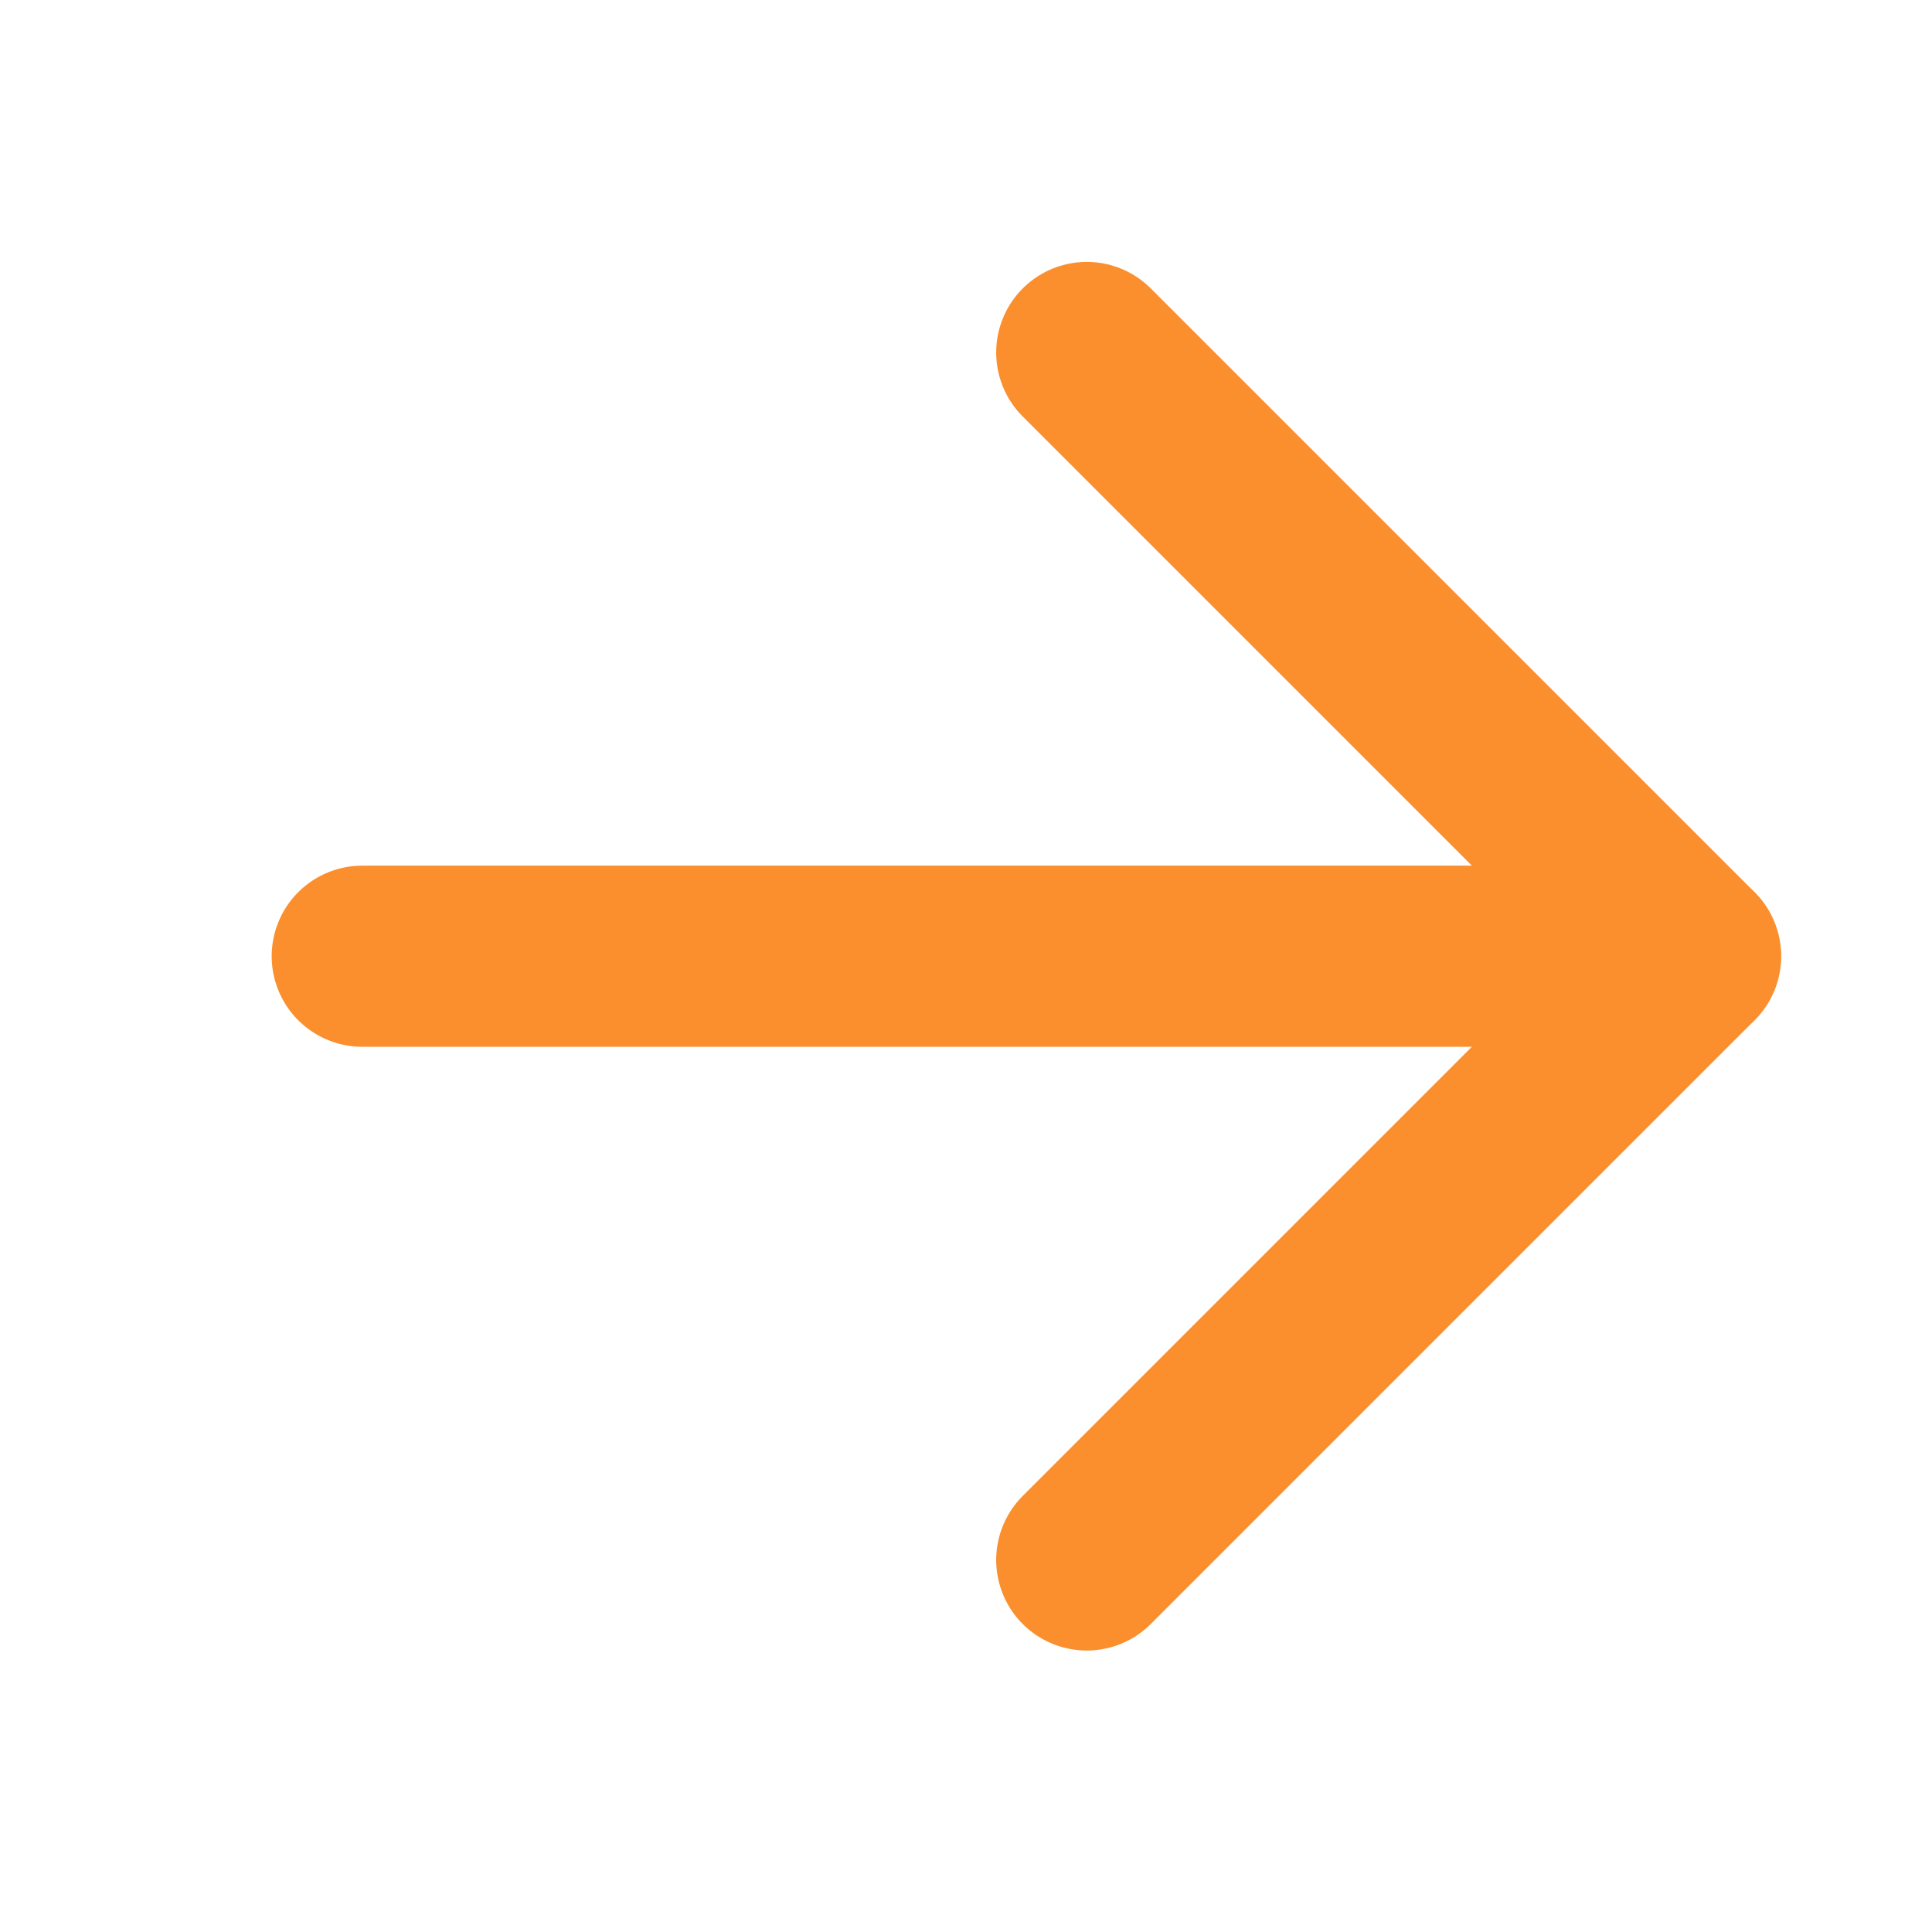
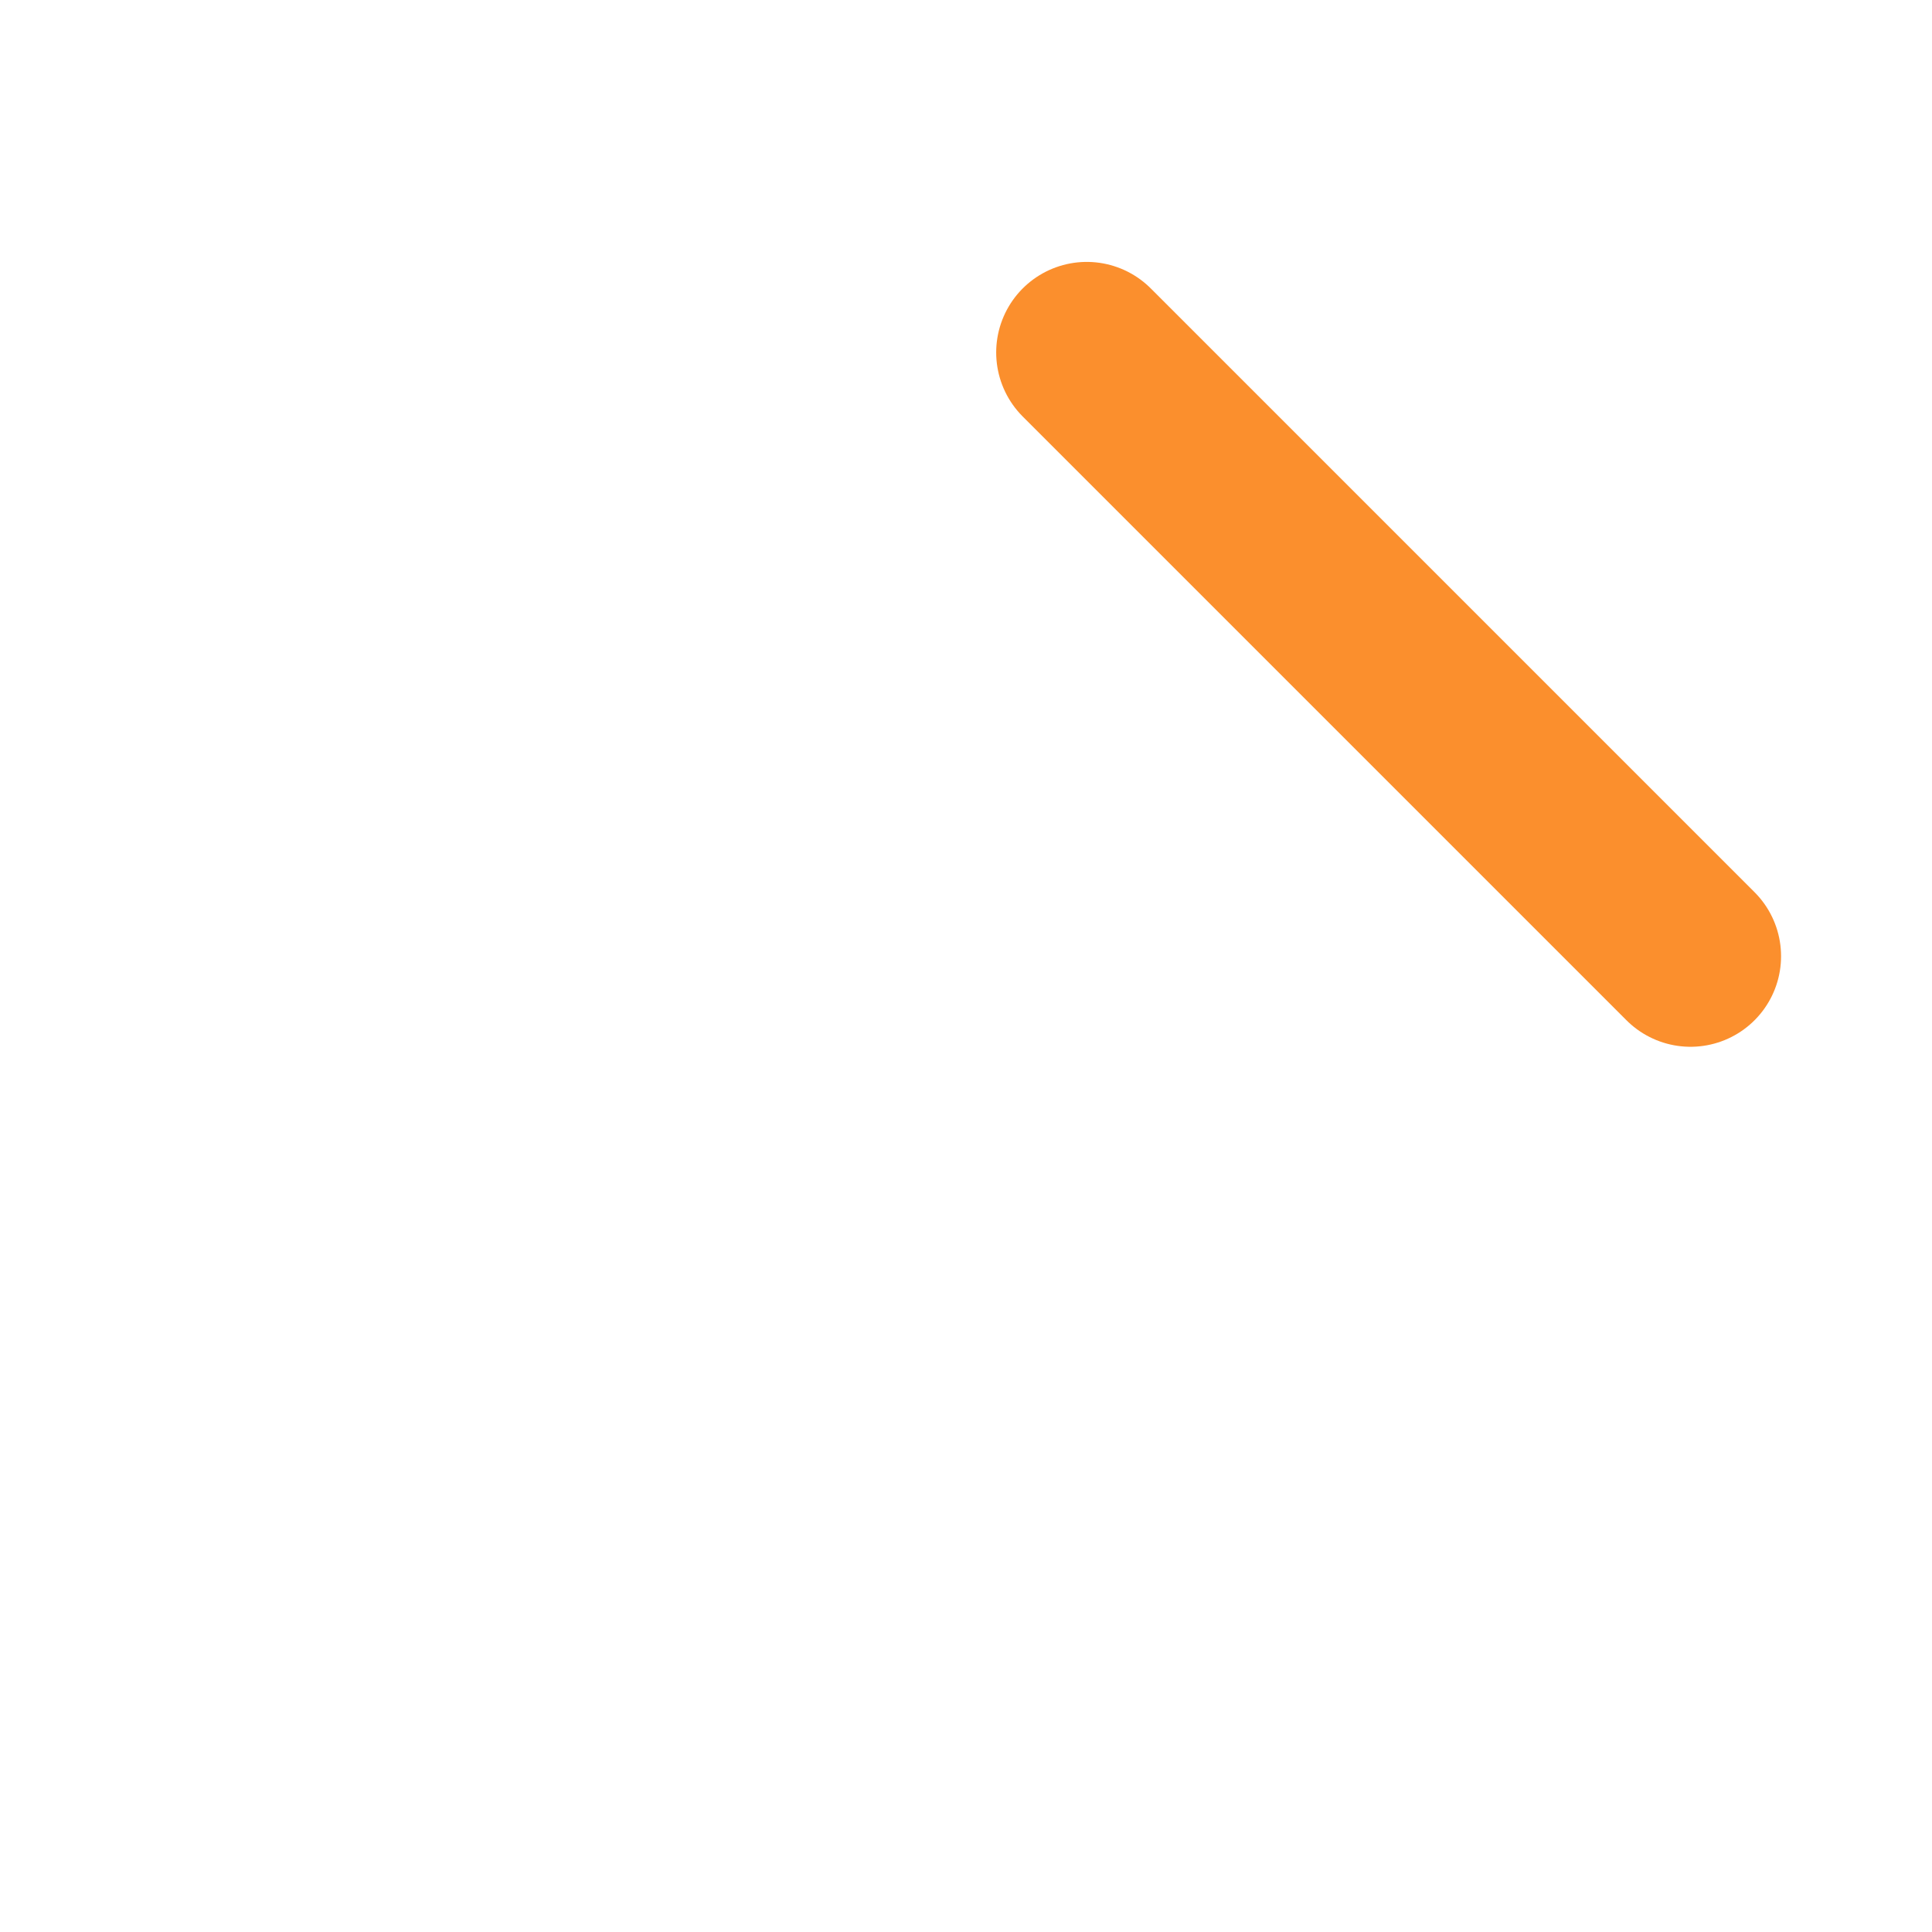
<svg xmlns="http://www.w3.org/2000/svg" width="16" height="16" viewBox="0 0 16 16" fill="none">
-   <path d="M3 7.919H14" stroke="#FB8F2D" stroke-width="1.5" stroke-linecap="round" stroke-linejoin="round" />
-   <path d="M9 2.919L14 7.919L9 12.919" stroke="#FB8F2D" stroke-width="1.5" stroke-linecap="round" stroke-linejoin="round" />
+   <path d="M9 2.919L14 7.919" stroke="#FB8F2D" stroke-width="1.5" stroke-linecap="round" stroke-linejoin="round" />
</svg>